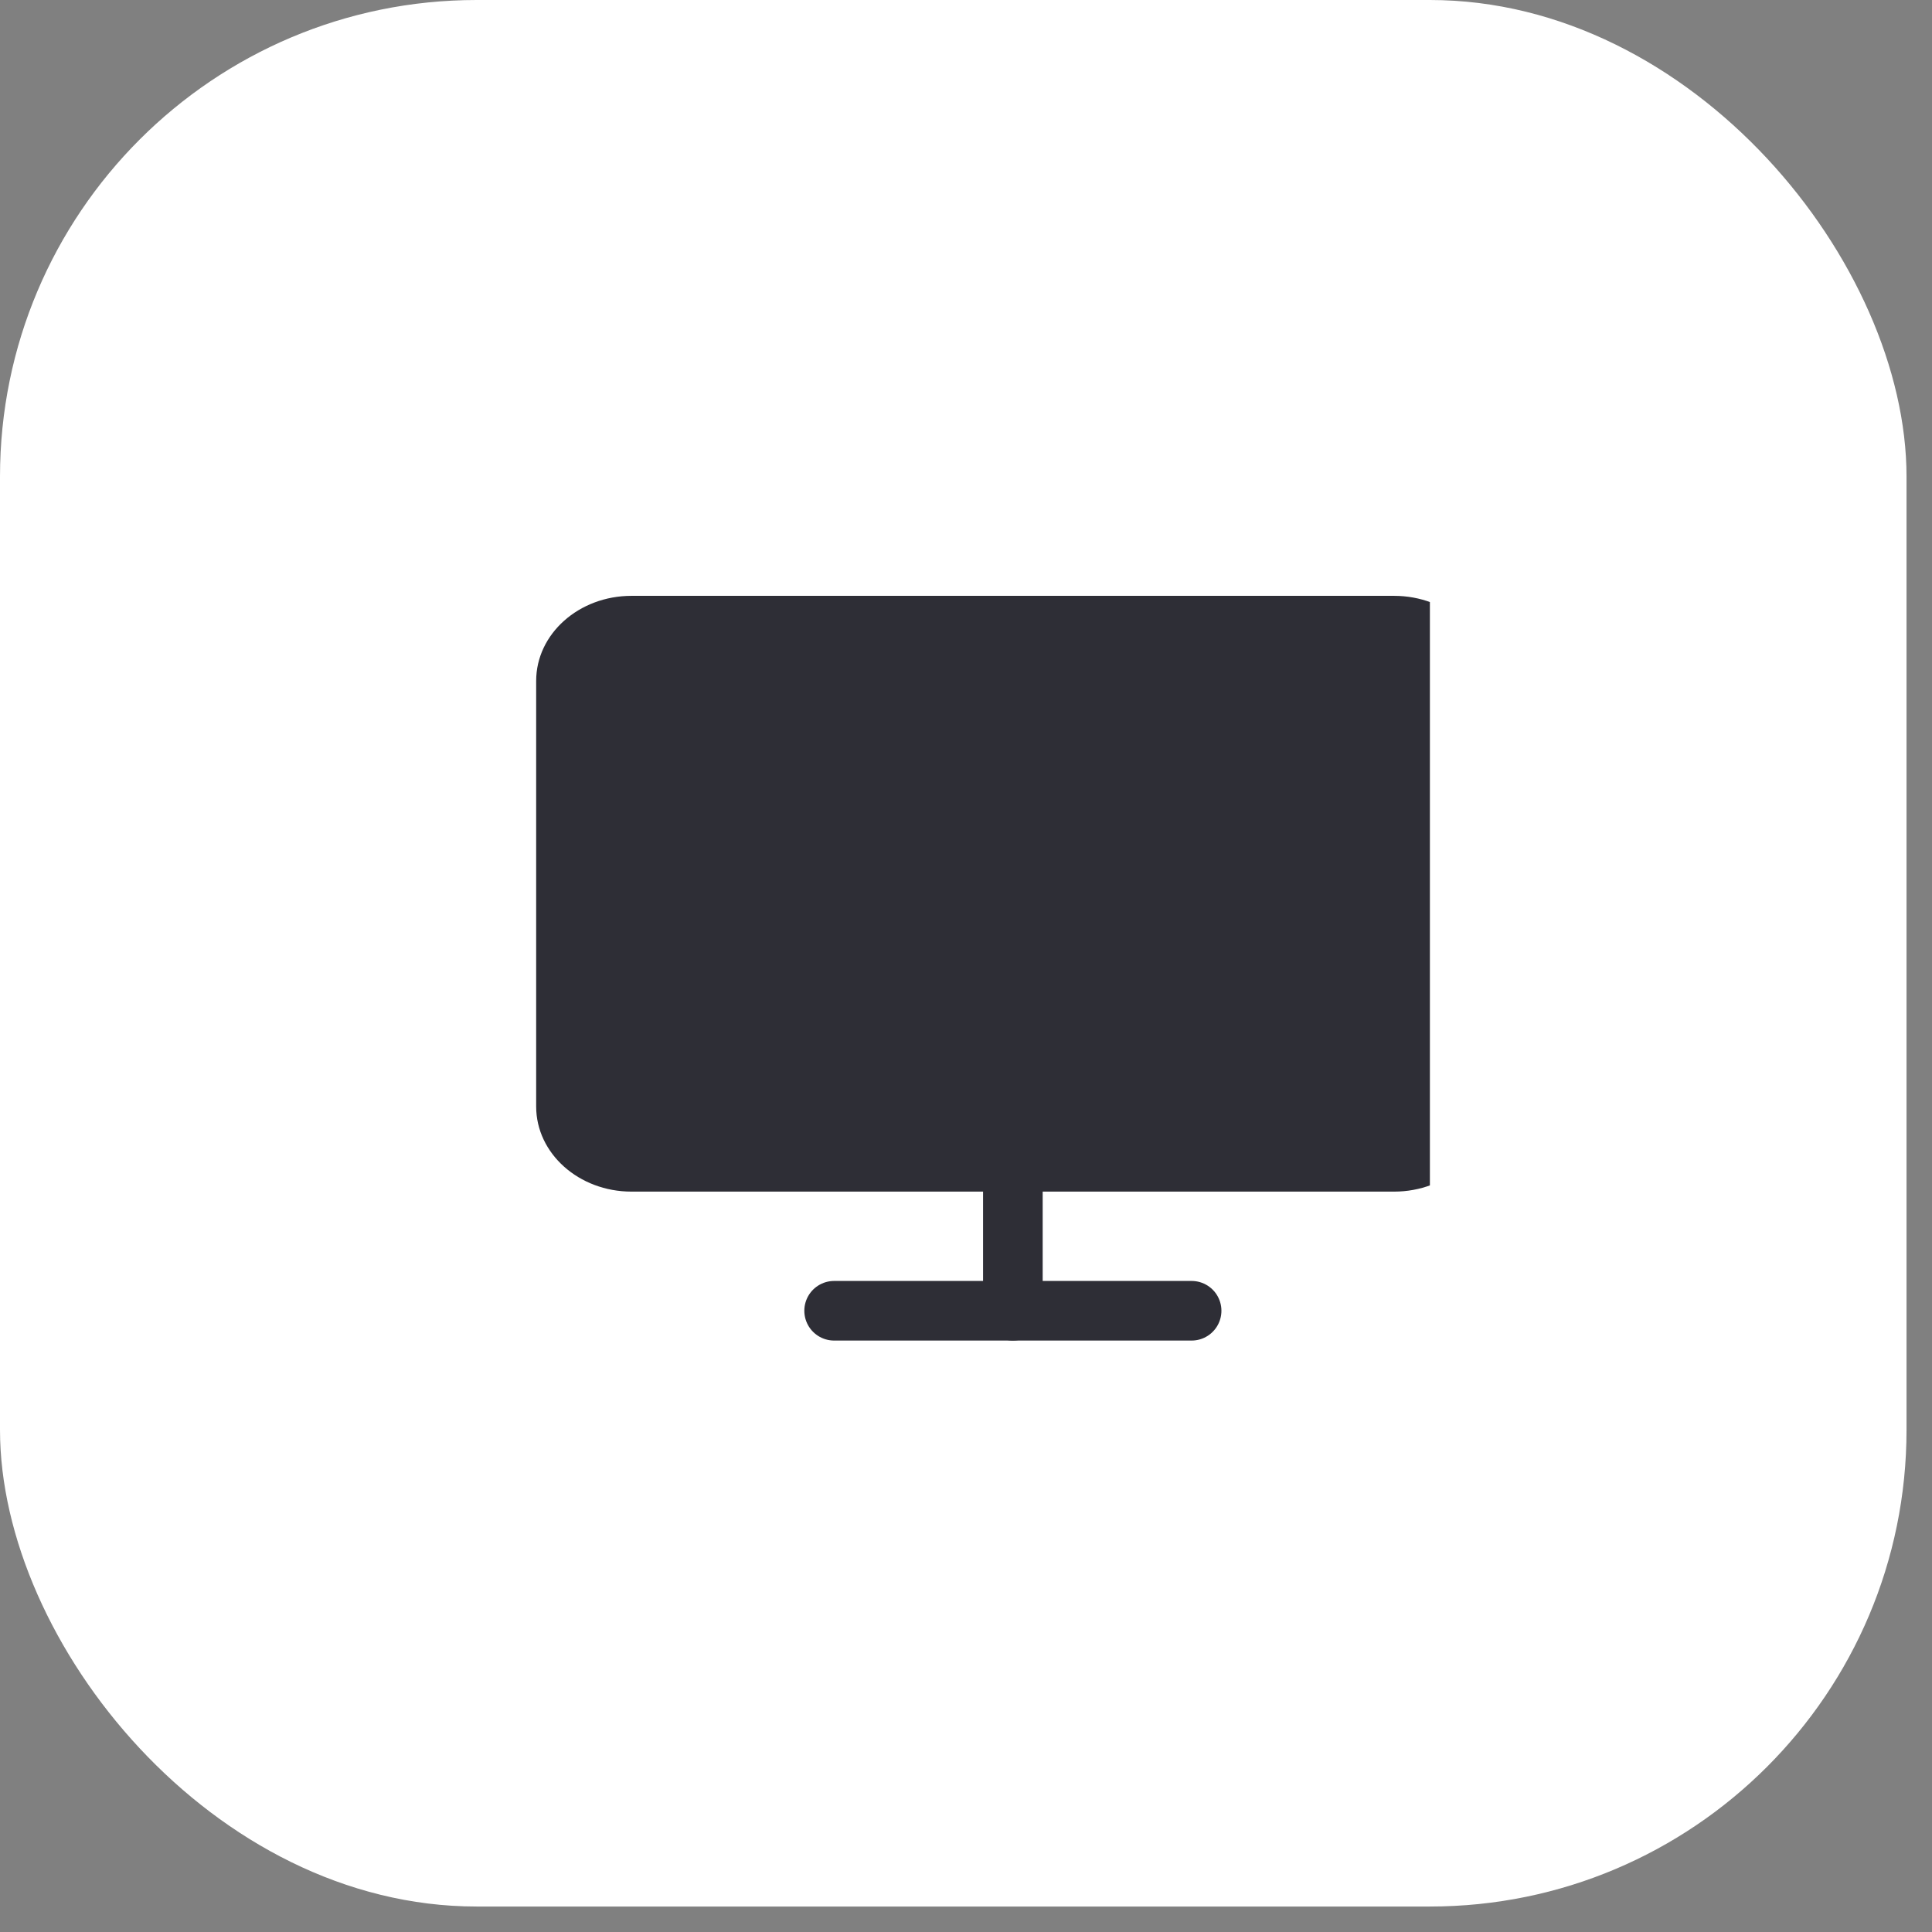
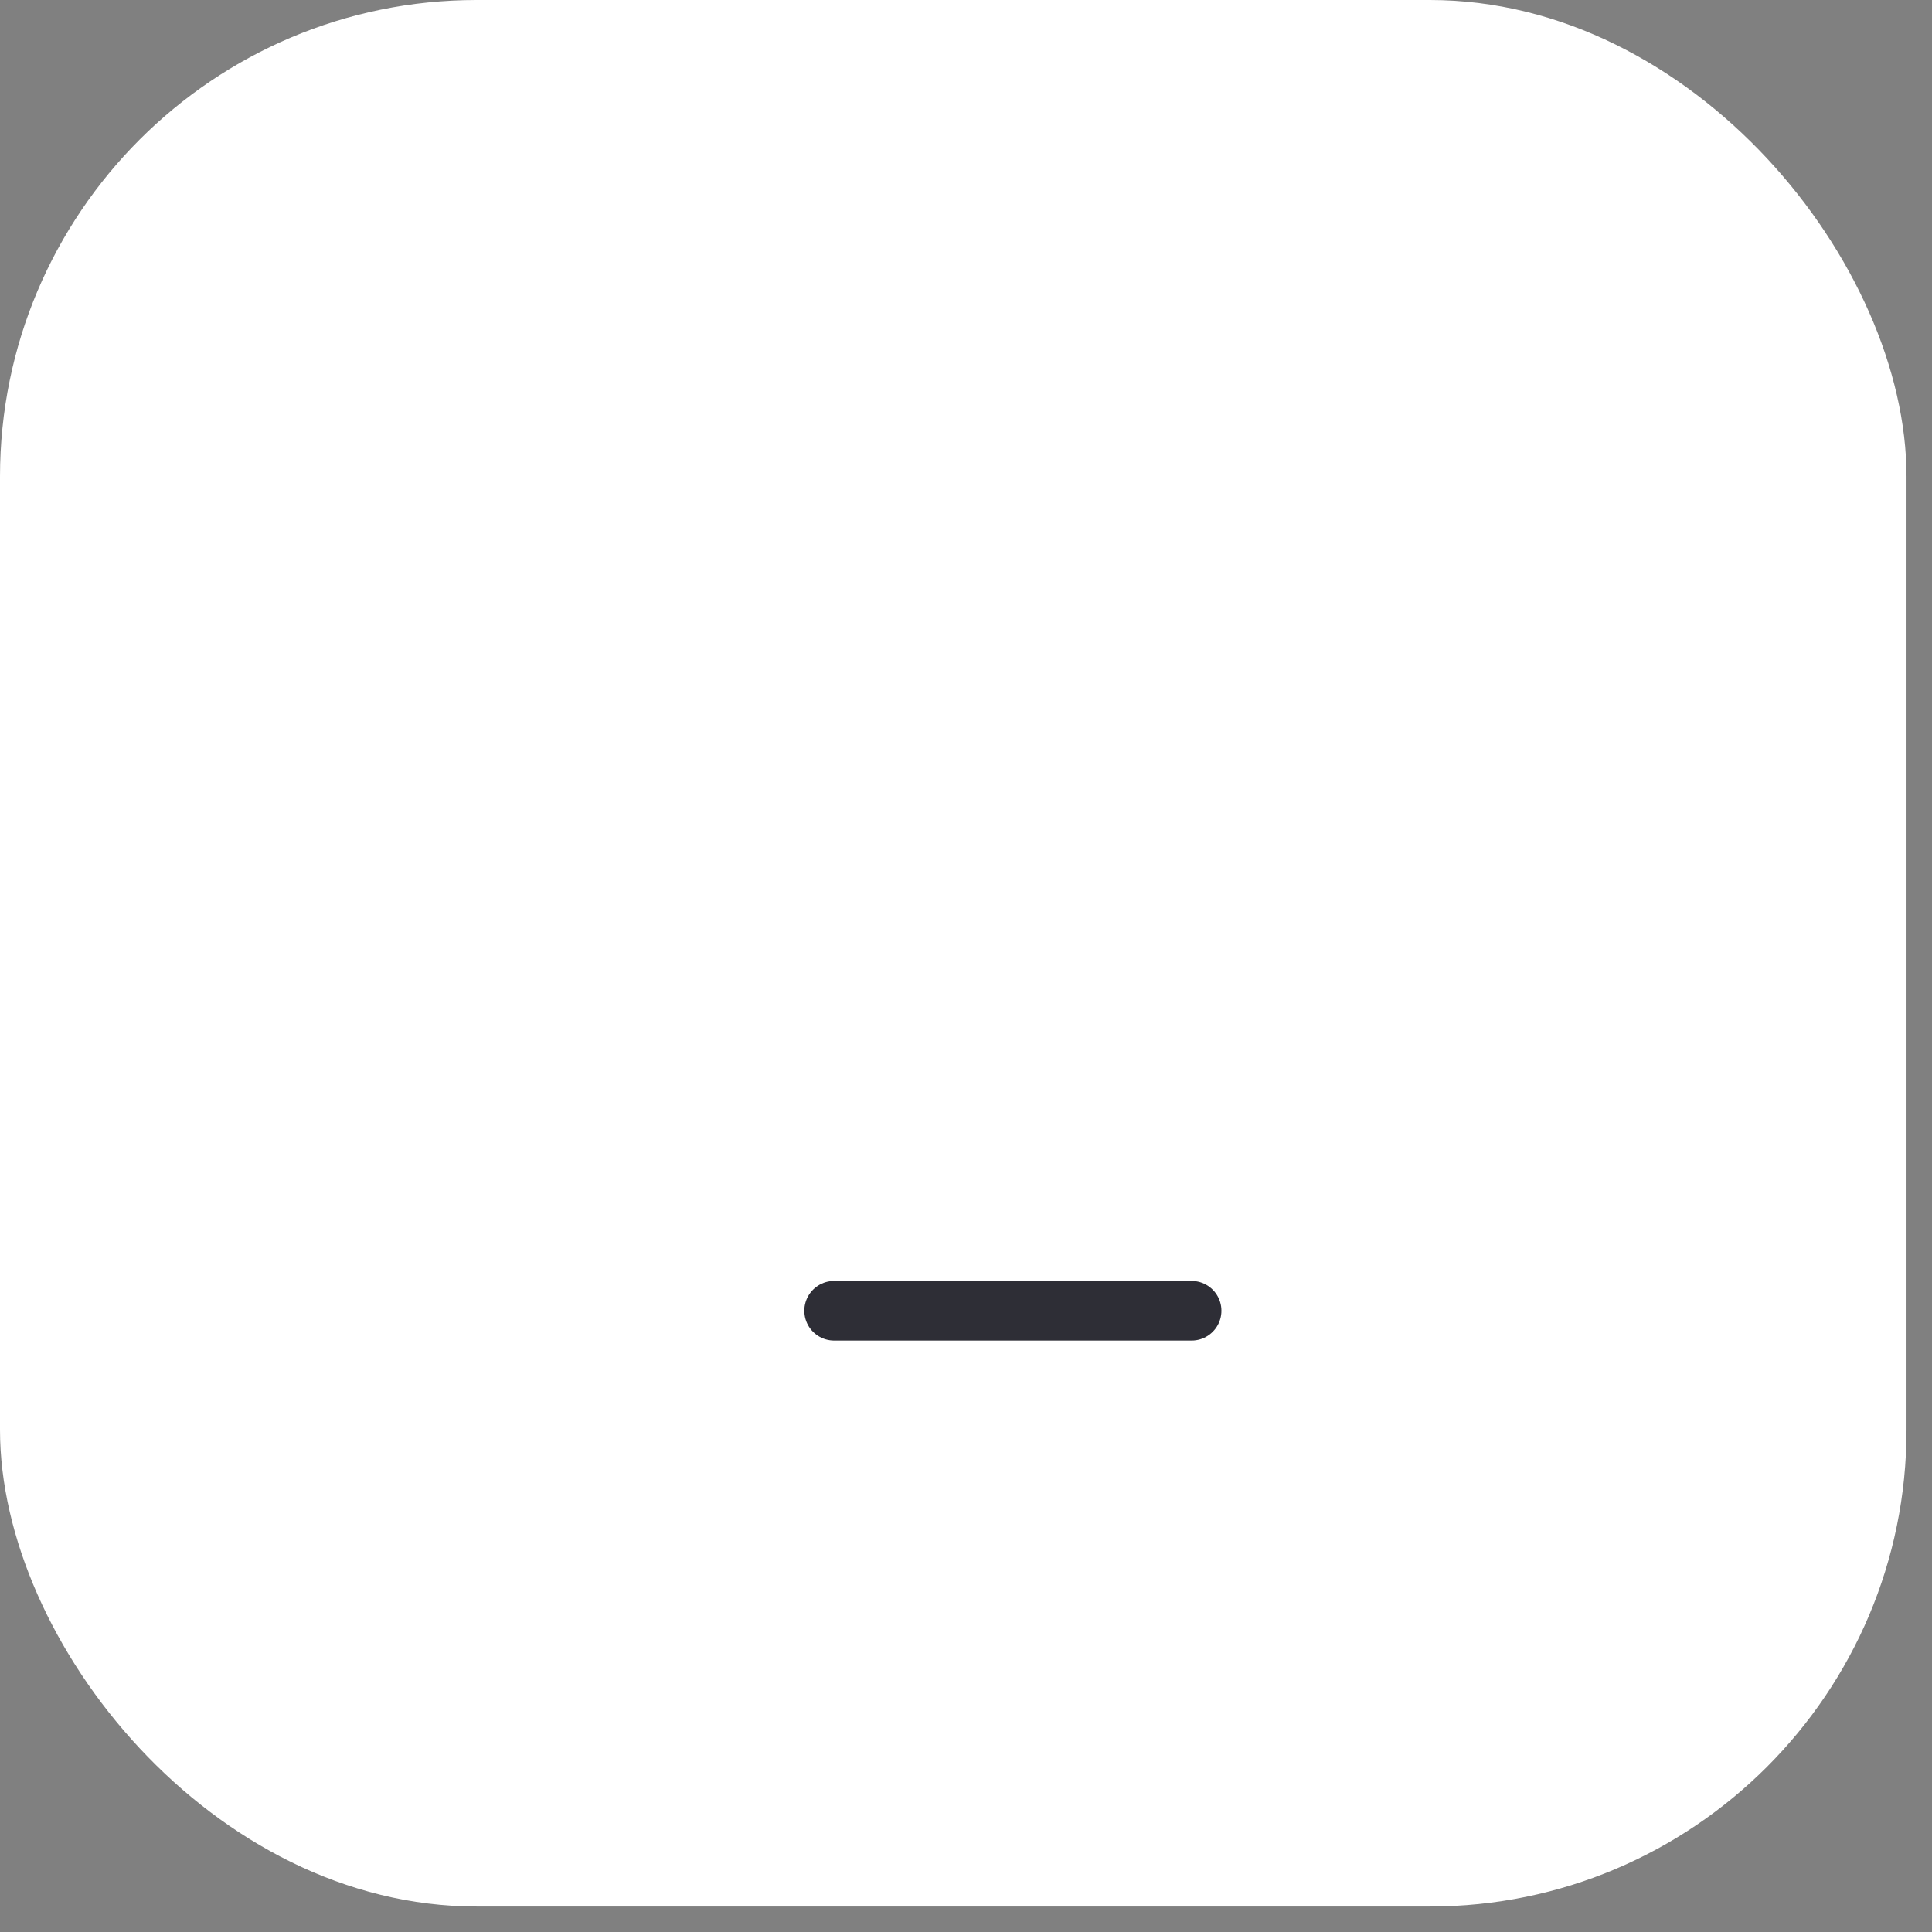
<svg xmlns="http://www.w3.org/2000/svg" width="27" height="27" viewBox="0 0 27 27" fill="none">
  <rect x="0" y="0" width="27" height="27" fill="#808080" stroke="none" />
  <rect width="26.644" height="26.644" rx="6.661" fill="white" />
  <g clip-path="url(#clip0_14_6847)">
-     <path d="M19.483 8.327H8.825C8.09 8.327 7.493 8.859 7.493 9.516V15.464C7.493 16.12 8.09 16.653 8.825 16.653H19.483C20.219 16.653 20.815 16.12 20.815 15.464V9.516C20.815 8.859 20.219 8.327 19.483 8.327Z" fill="#2E2E36" />
    <path d="M11.657 18.318H16.653" stroke="#2E2E36" stroke-width="0.833" stroke-linecap="round" stroke-linejoin="round" />
-     <path d="M14.155 16.653V18.318" stroke="#2E2E36" stroke-width="0.833" stroke-linecap="round" stroke-linejoin="round" />
  </g>
  <defs>
    <clipPath id="clip0_14_6847">
      <rect width="13.322" height="13.322" fill="white" transform="translate(6.661 6.661)" />
    </clipPath>
  </defs>
</svg>